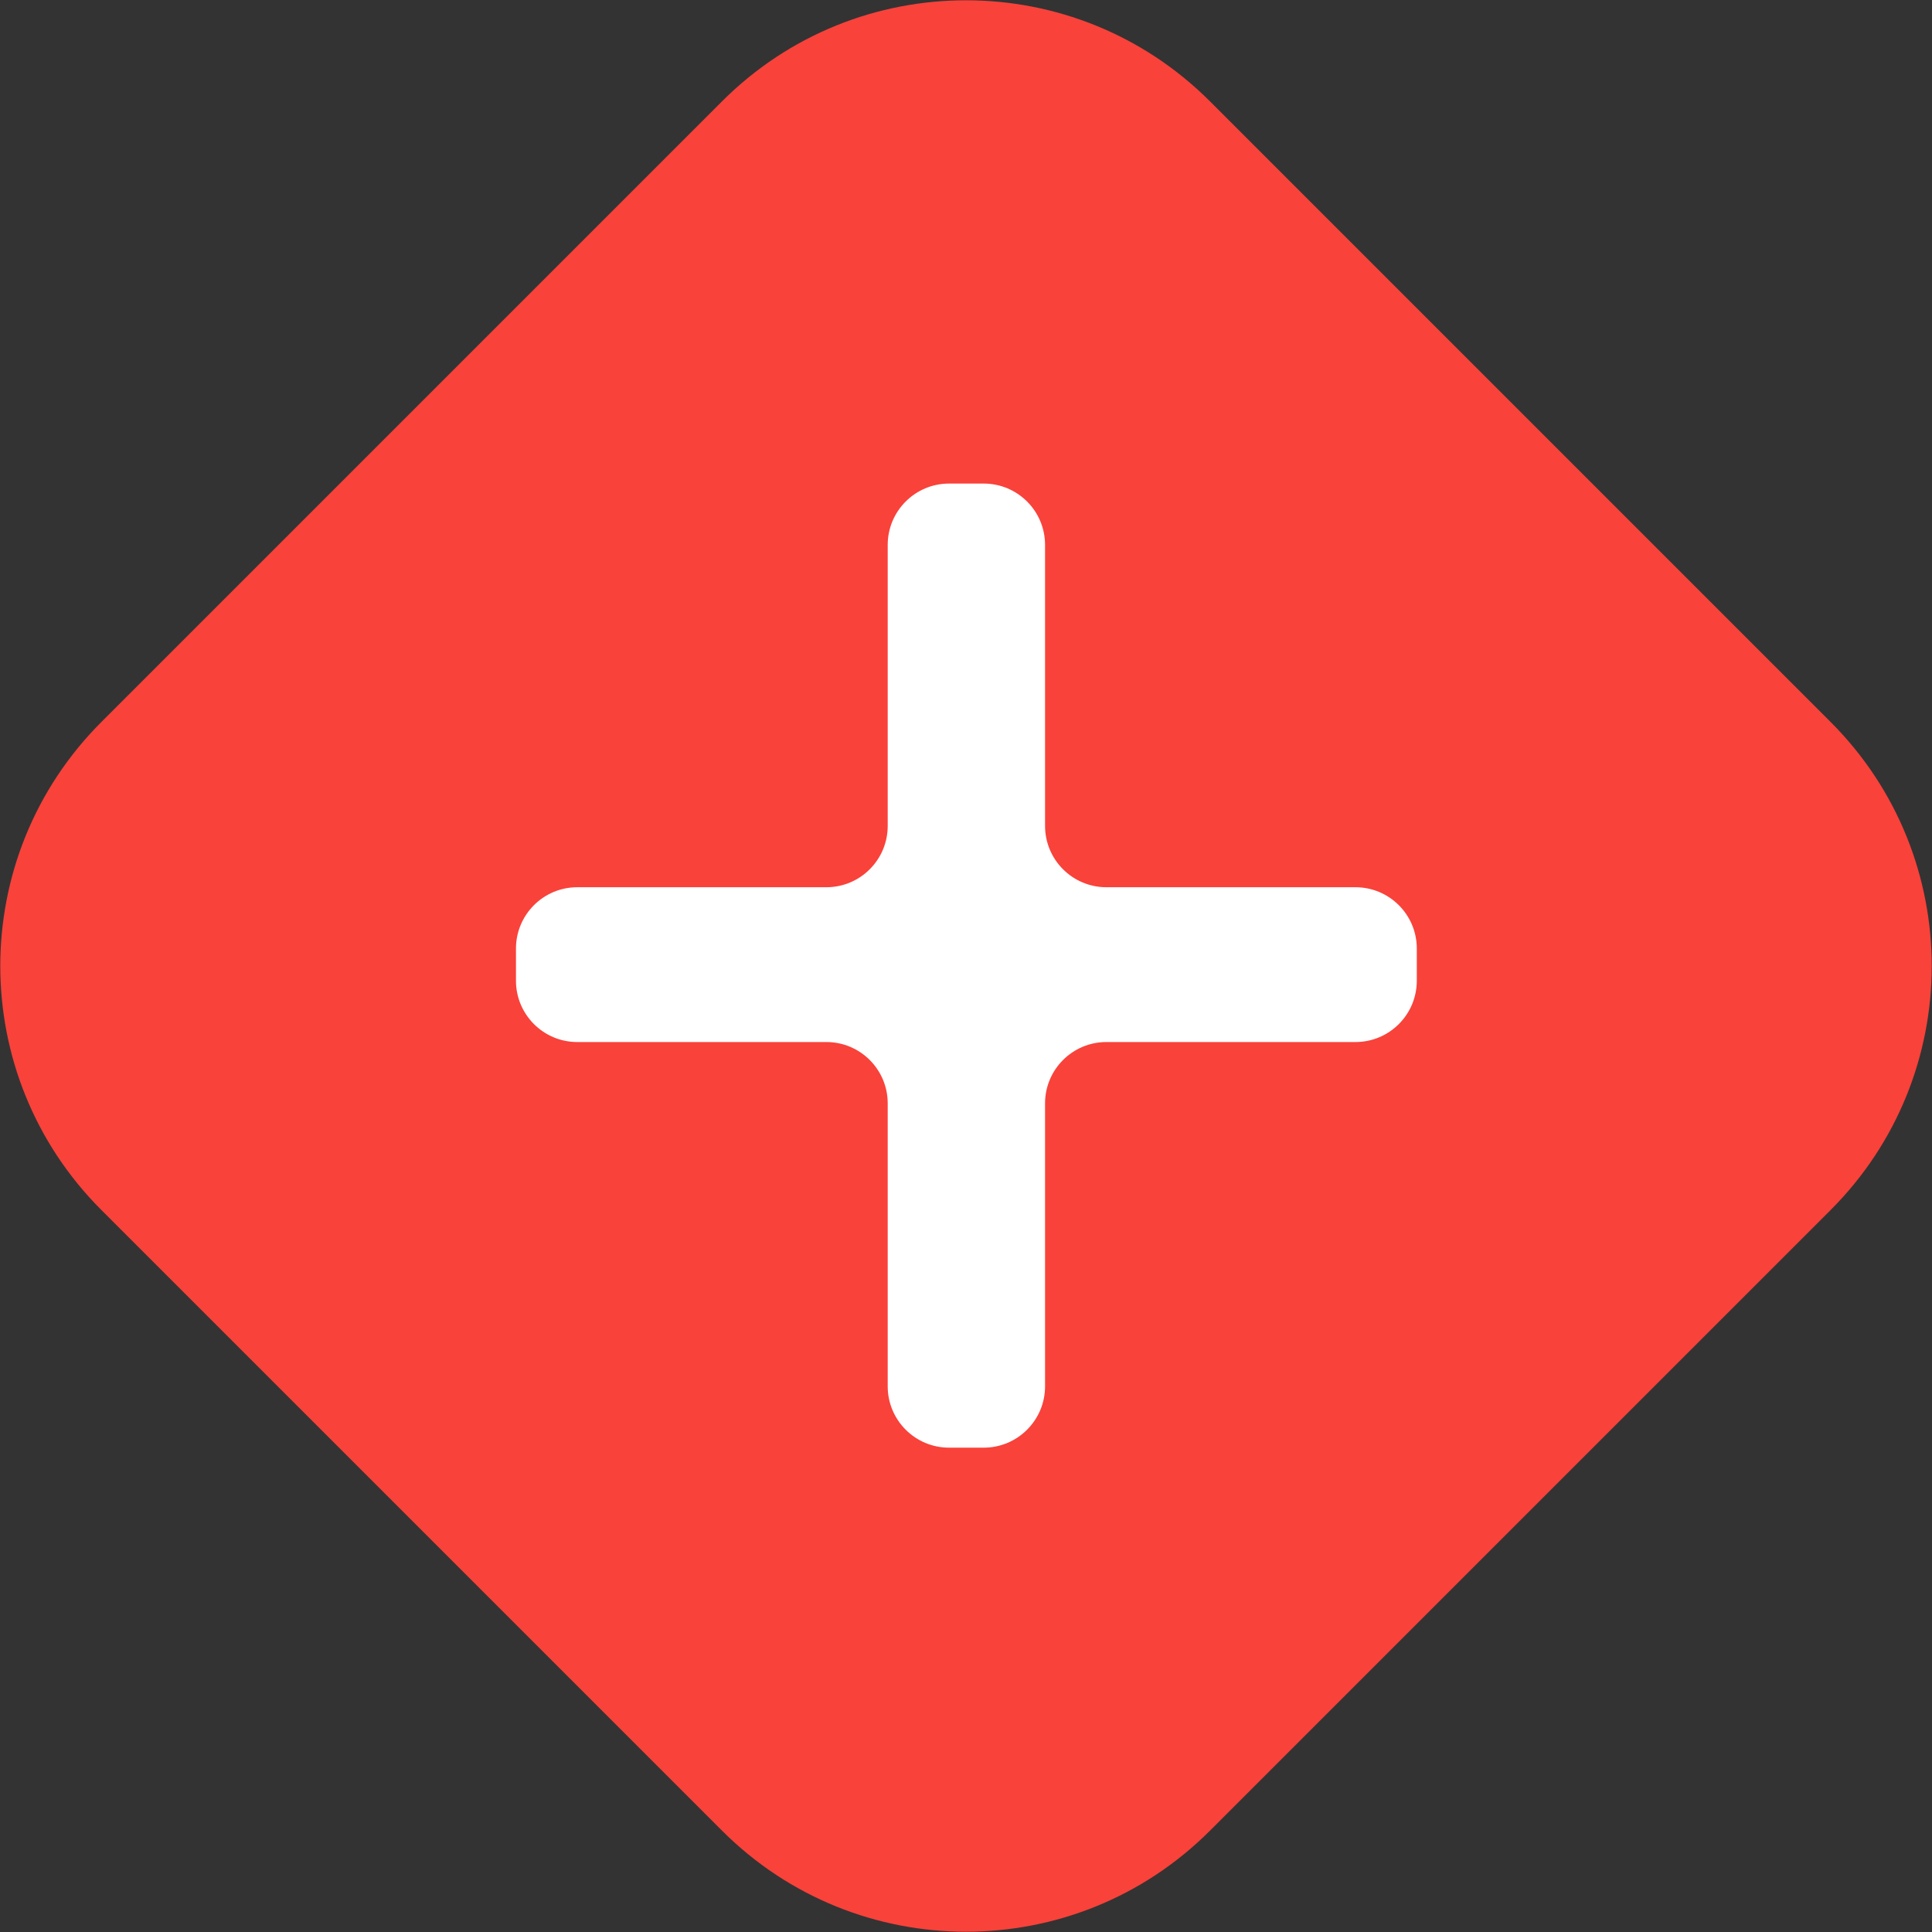
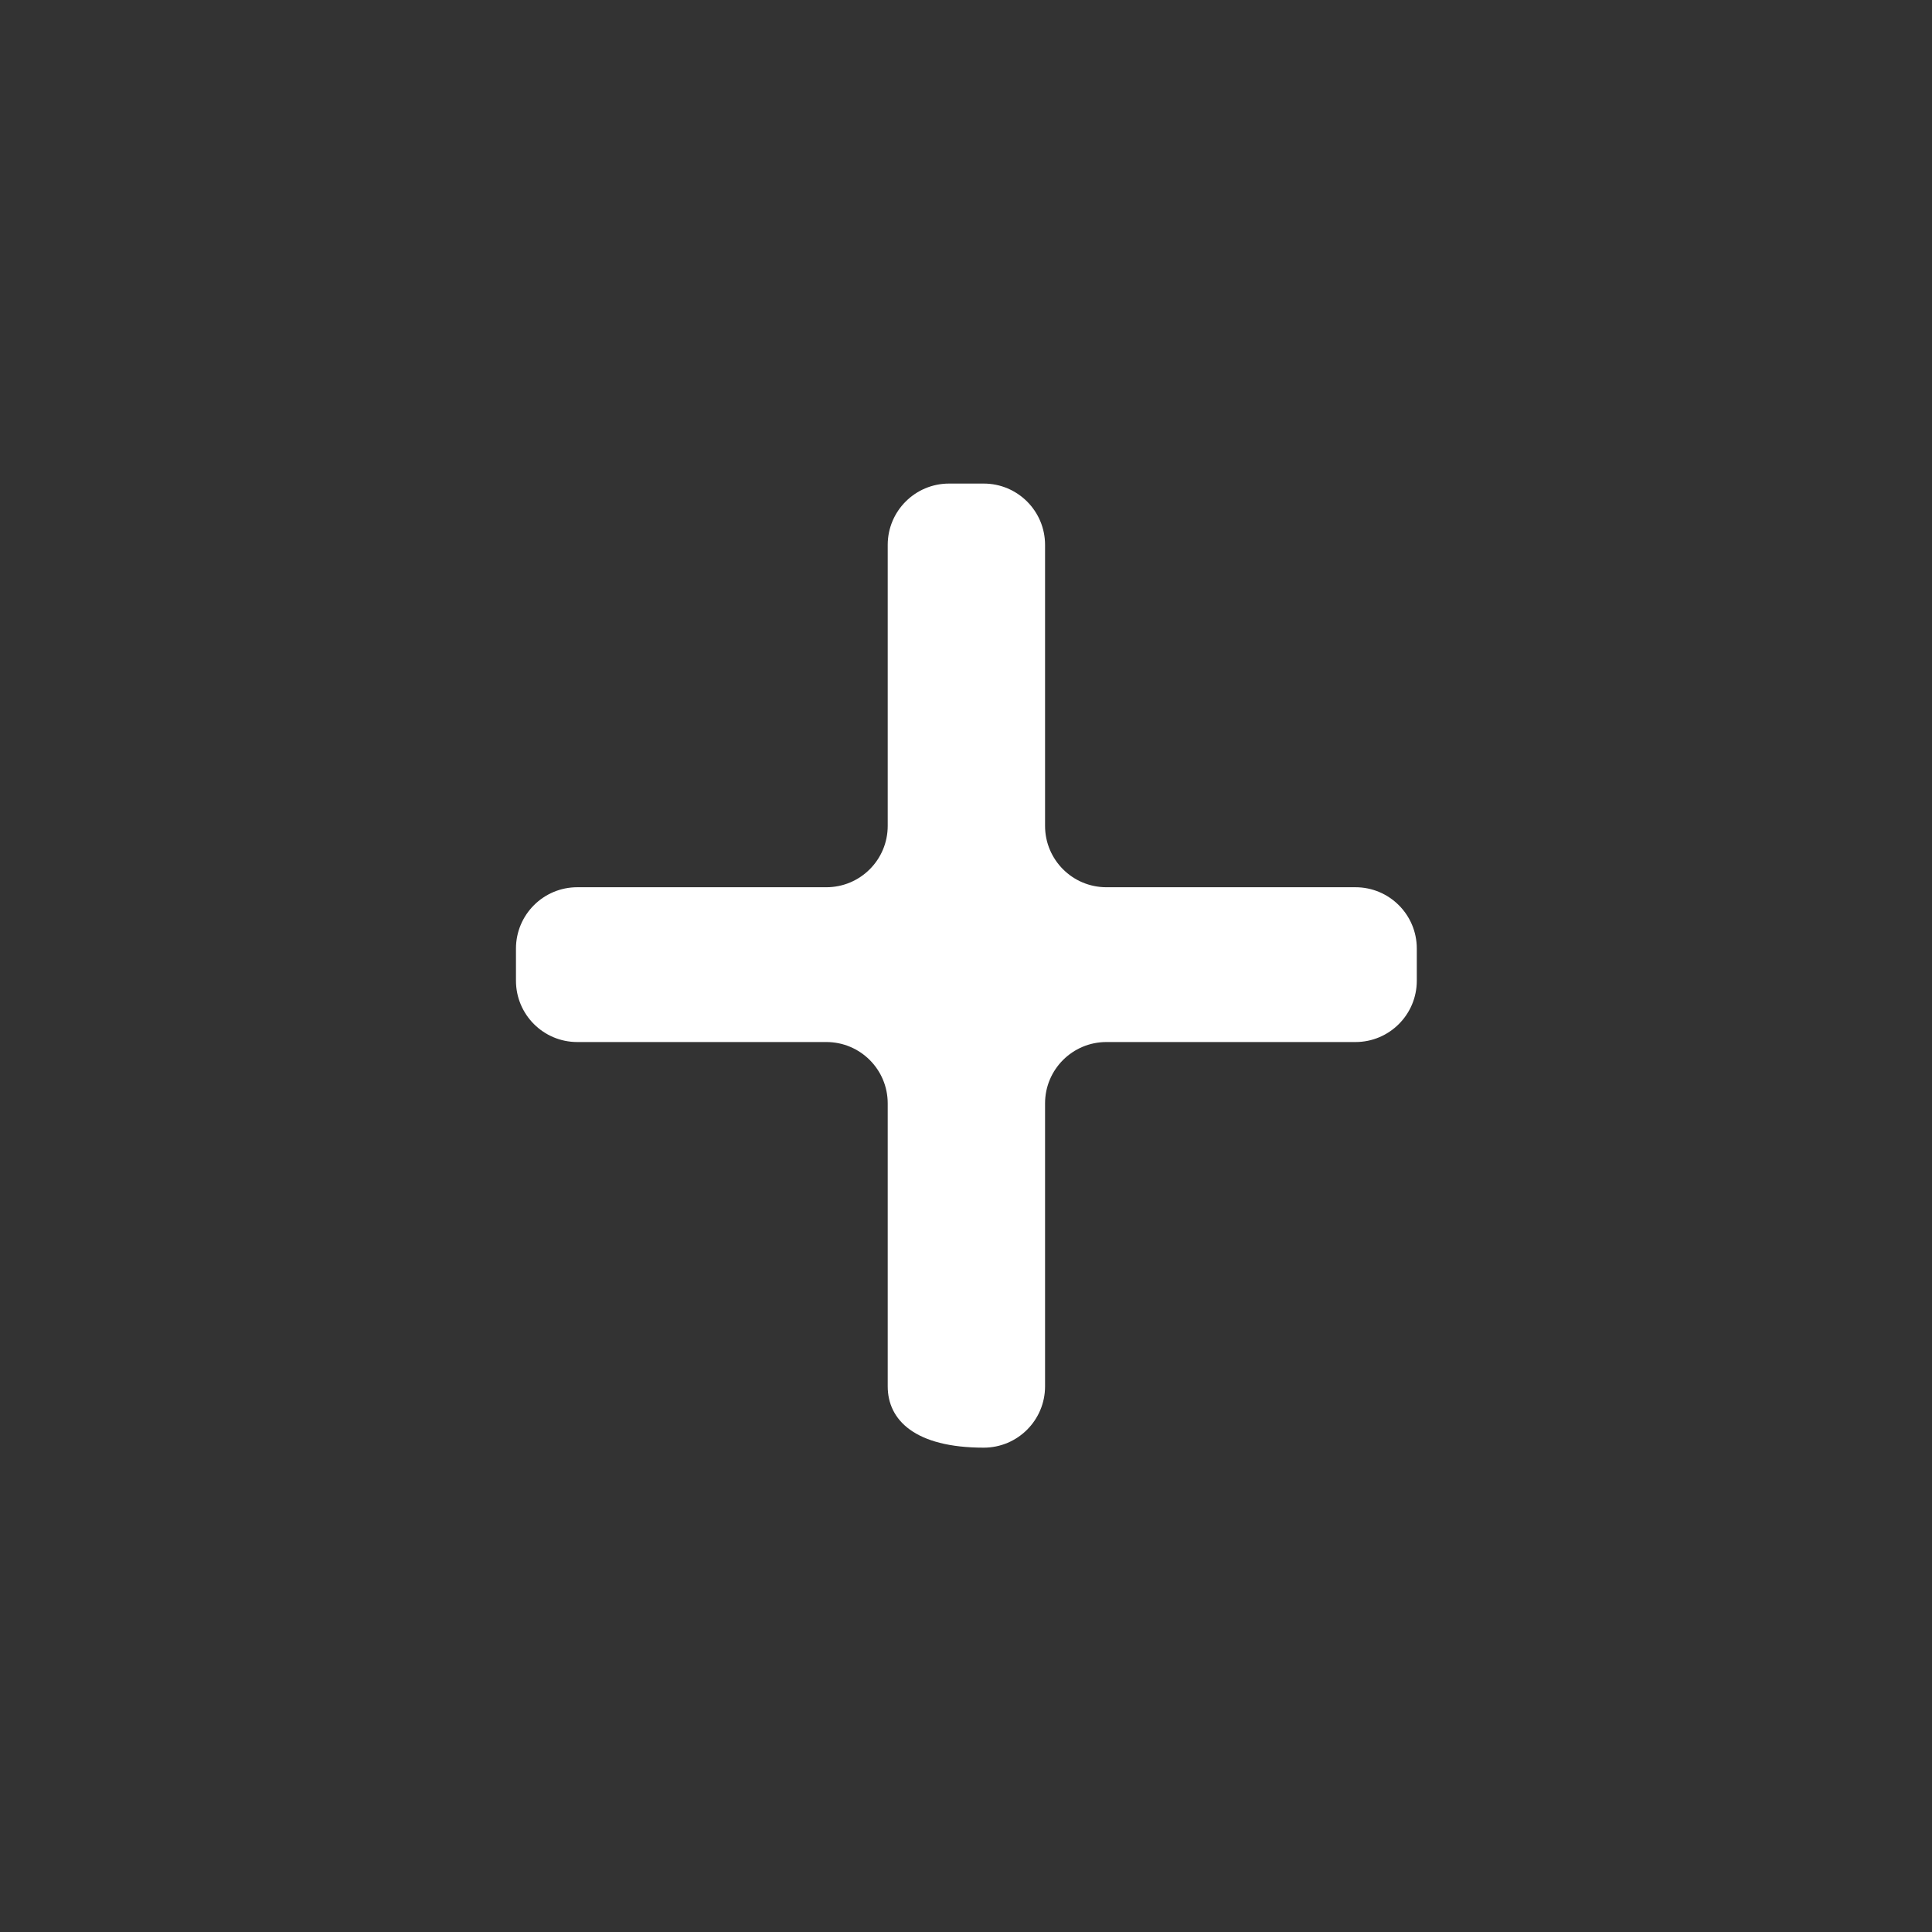
<svg xmlns="http://www.w3.org/2000/svg" width="1008" height="1008" viewBox="0 0 1008 1008" fill="none">
  <rect x="0" y="0" width="1008" height="1008" fill="#333333" stroke="none" />
-   <path d="M376.72 52.866C447.015 -17.429 560.984 -17.429 631.279 52.866L955.134 376.721C1025.43 447.015 1025.43 560.985 955.134 631.279L631.279 955.134C560.984 1025.43 447.015 1025.43 376.72 955.134L52.865 631.279C-17.429 560.985 -17.429 447.015 52.865 376.721L376.72 52.866Z" fill="#F9423A" />
-   <path d="M269.2 494.906C269.2 477.233 283.527 462.906 301.2 462.906H431.152C448.825 462.906 463.152 448.579 463.152 430.906V284.3C463.152 266.627 477.478 252.3 495.152 252.3H513.248C530.921 252.3 545.248 266.627 545.248 284.3V430.906C545.248 448.579 559.575 462.906 577.248 462.906H707.2C724.873 462.906 739.2 477.233 739.2 494.906V511.672C739.2 529.345 724.873 543.672 707.2 543.672H577.248C559.575 543.672 545.248 557.999 545.248 575.672V723.3C545.248 740.973 530.921 755.3 513.248 755.3H495.152C477.479 755.3 463.152 740.973 463.152 723.3V575.672C463.152 557.999 448.825 543.672 431.152 543.672H301.2C283.526 543.672 269.2 529.345 269.2 511.672V494.906Z" fill="white" />
+   <path d="M269.2 494.906C269.2 477.233 283.527 462.906 301.2 462.906H431.152C448.825 462.906 463.152 448.579 463.152 430.906V284.3C463.152 266.627 477.478 252.3 495.152 252.3H513.248C530.921 252.3 545.248 266.627 545.248 284.3V430.906C545.248 448.579 559.575 462.906 577.248 462.906H707.2C724.873 462.906 739.2 477.233 739.2 494.906V511.672C739.2 529.345 724.873 543.672 707.2 543.672H577.248C559.575 543.672 545.248 557.999 545.248 575.672V723.3C545.248 740.973 530.921 755.3 513.248 755.3C477.479 755.3 463.152 740.973 463.152 723.3V575.672C463.152 557.999 448.825 543.672 431.152 543.672H301.2C283.526 543.672 269.2 529.345 269.2 511.672V494.906Z" fill="white" />
</svg>